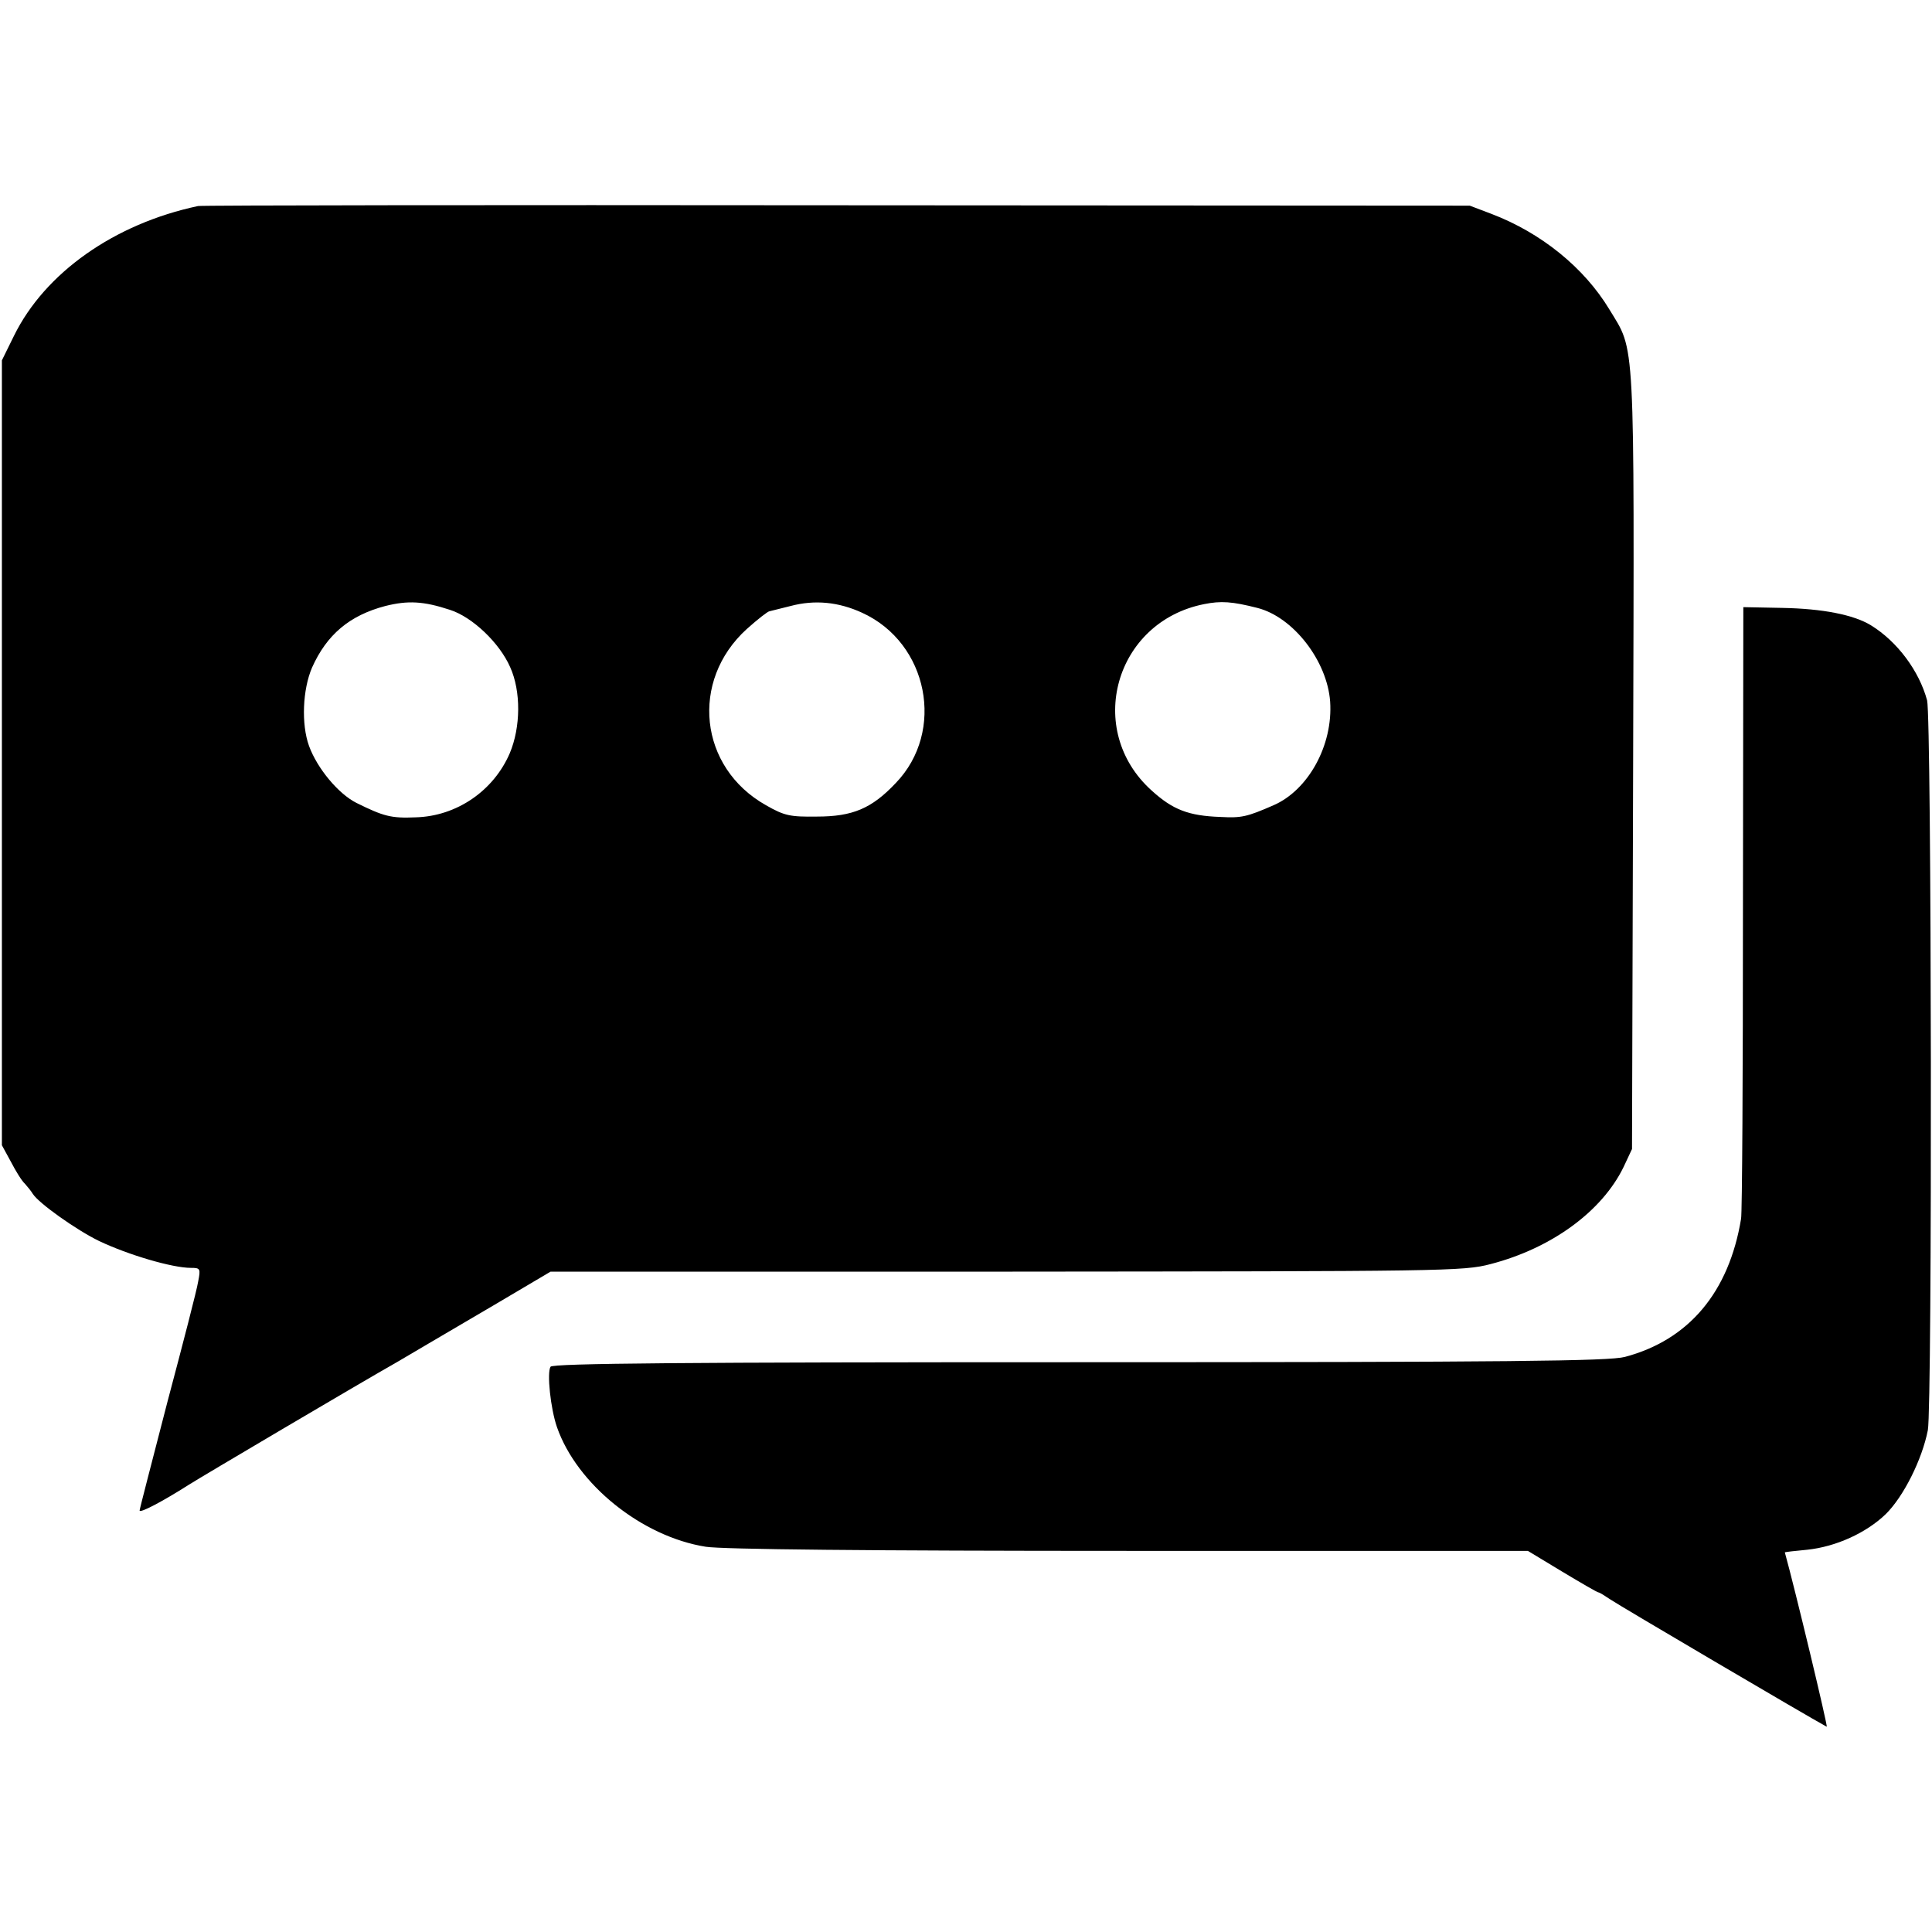
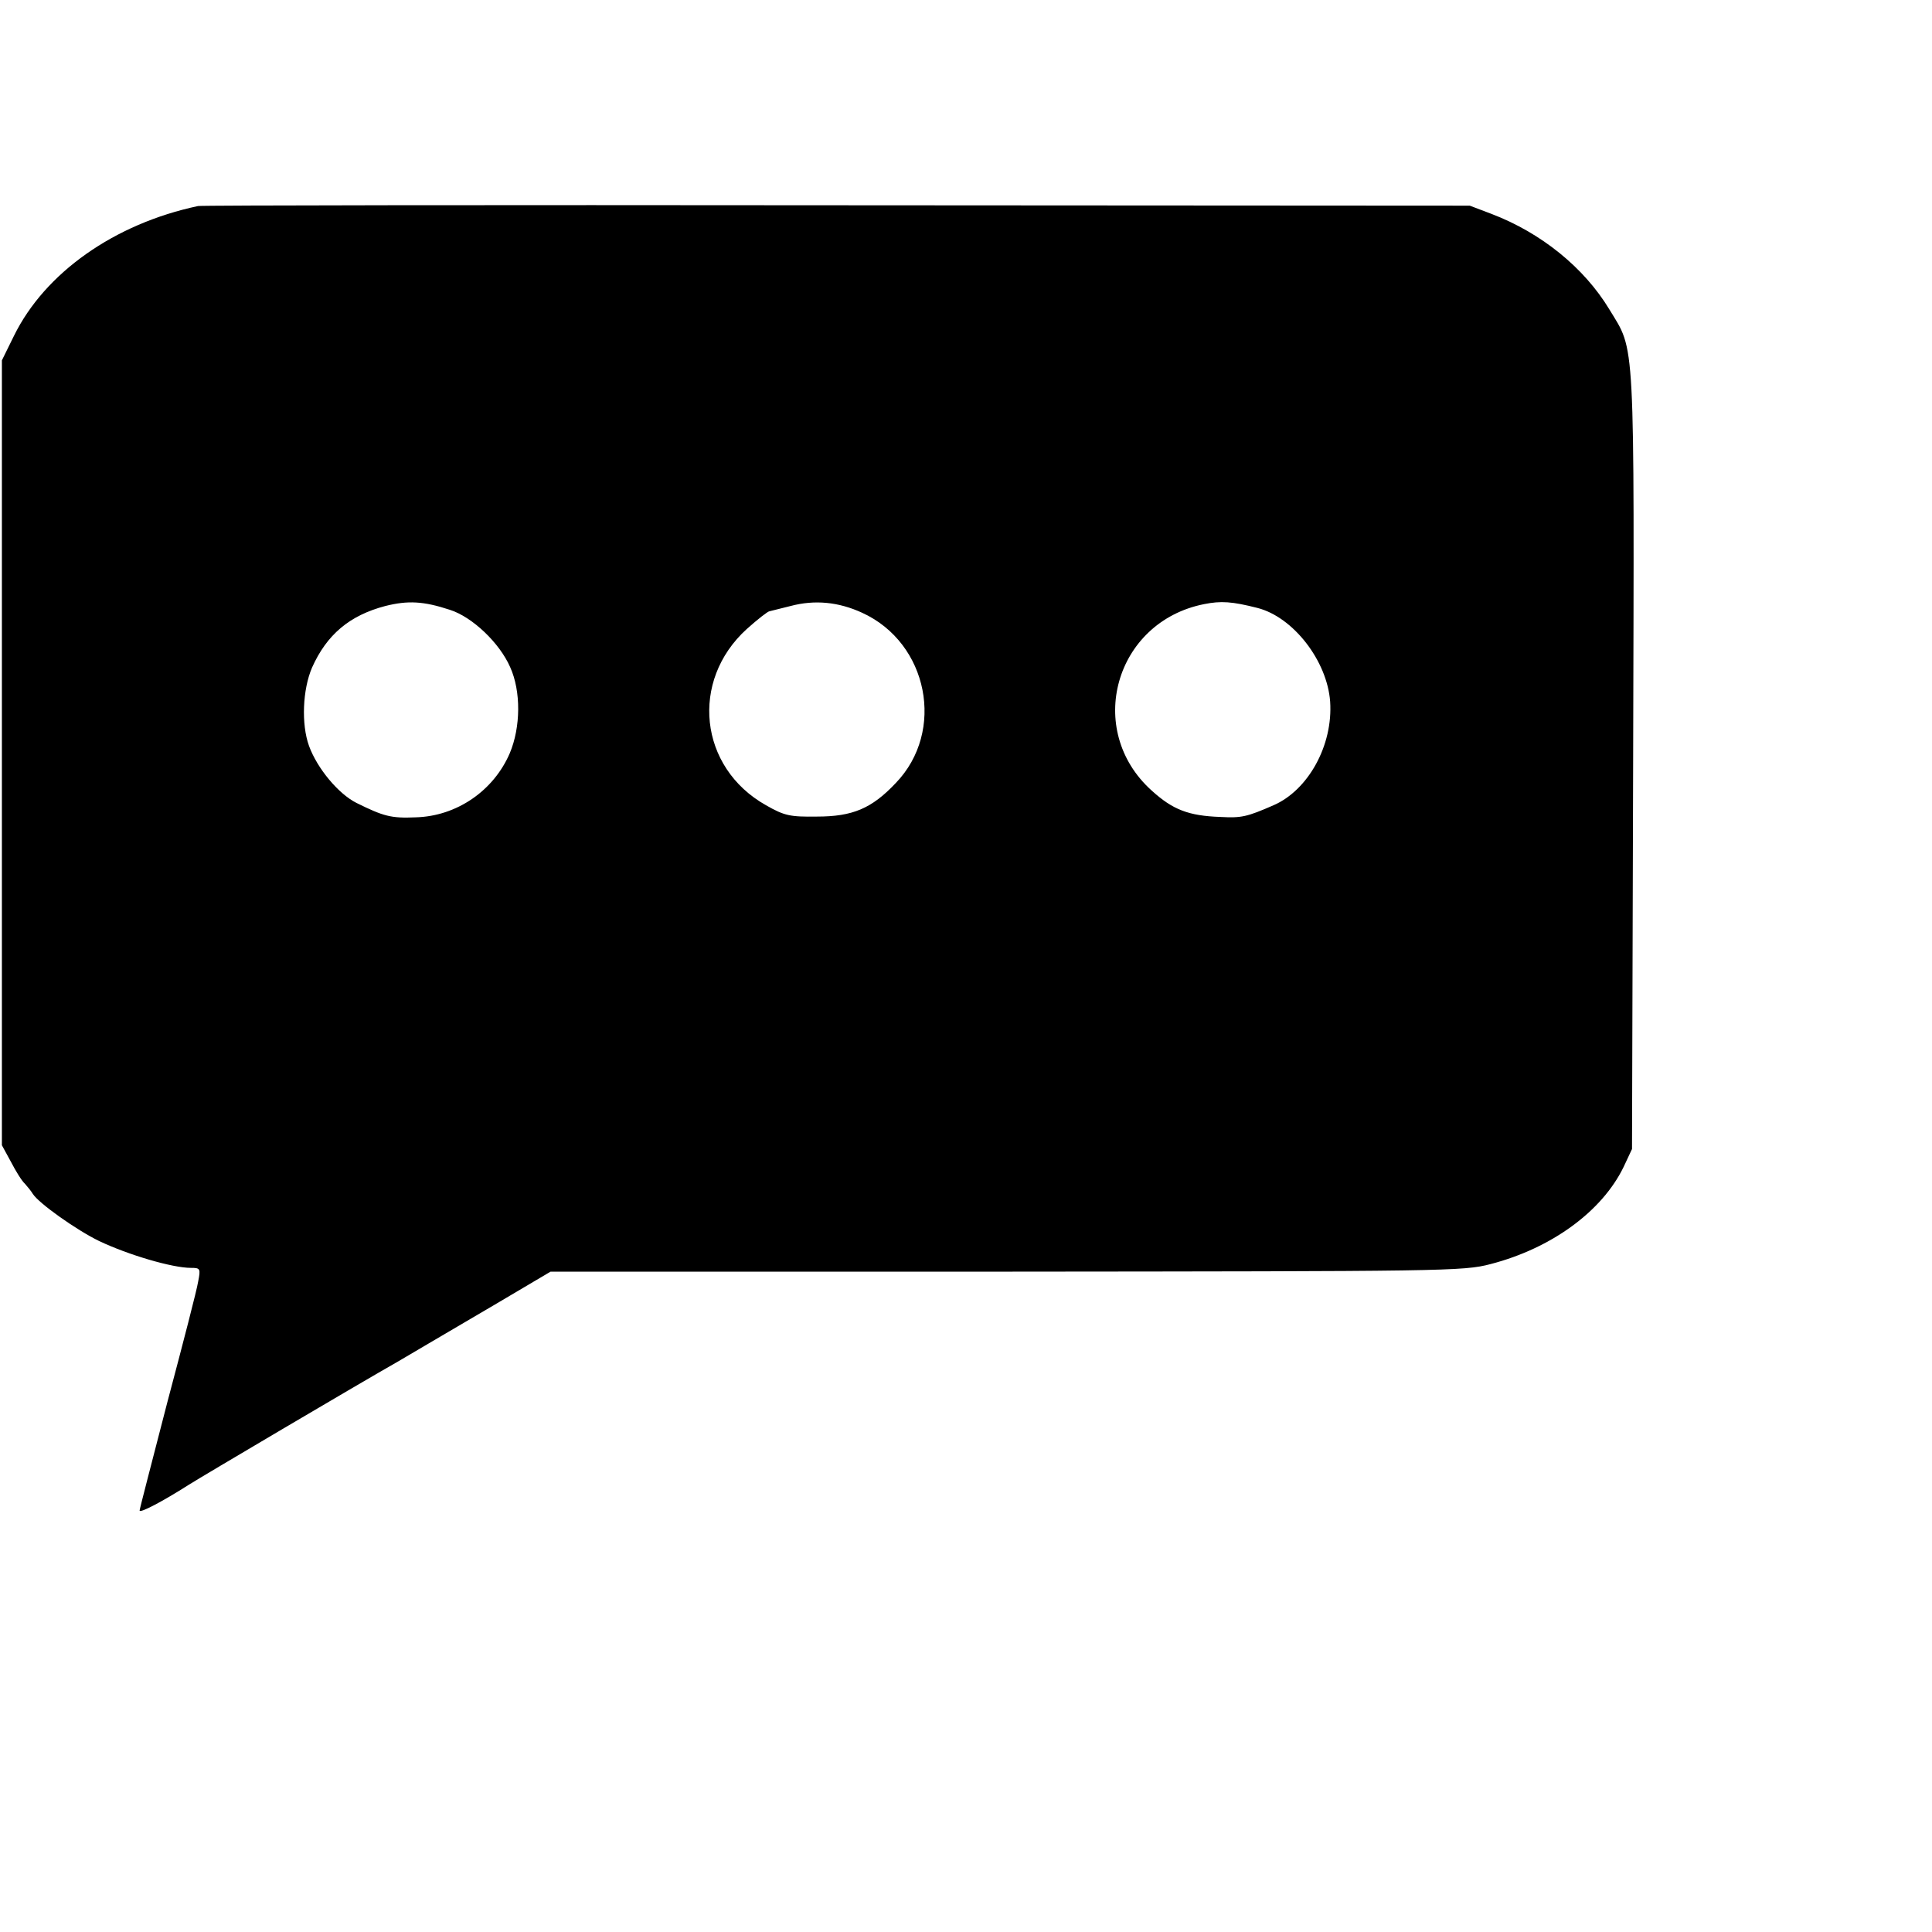
<svg xmlns="http://www.w3.org/2000/svg" version="1.0" width="512pt" height="512pt" viewBox="0 0 512 512" preserveAspectRatio="xMidYMid meet">
  <g transform="translate(0,512) scale(0.1,-0.1)" fill="#000000" stroke="none">
    <path d="M525 4574 c-222 -47 -406 -177 -488 -344 l-32 -65 0 -1040 0 -1040 24 -44 c13 -25 29 -51 37 -58 7 -8 17 -20 21 -27 16 -25 116 -96 176 -125 78 -37 194 -71 243 -71 25 0 26 -2 19 -37 -3 -20 -40 -163 -81 -317 -40 -155 -74 -285 -74 -289 0 -8 61 24 130 68 33 21 446 265 555 327 58 34 71 42 262 154 l142 84 1208 0 c1161 1 1211 1 1283 20 162 42 296 140 353 258 l22 47 3 1029 c3 1142 6 1082 -63 1196 -67 111 -181 203 -312 253 l-58 22 -1675 1 c-921 1 -1684 0 -1695 -2z m667 -1070 c60 -19 132 -88 160 -152 29 -64 28 -159 -1 -228 -43 -100 -141 -167 -249 -170 -66 -3 -86 3 -157 38 -48 24 -104 91 -126 151 -21 58 -17 150 8 208 39 87 99 138 194 163 60 15 101 13 171 -10z m1093 -8 c175 -80 221 -314 89 -451 -64 -68 -115 -89 -209 -89 -71 -1 -86 2 -135 30 -178 100 -202 330 -51 467 29 26 56 47 60 47 3 1 29 7 56 14 64 17 127 11 190 -18z m1047 13 c95 -24 185 -140 193 -248 8 -116 -58 -235 -150 -275 -71 -31 -85 -34 -141 -31 -84 3 -126 19 -182 70 -178 160 -98 447 139 494 45 9 74 7 141 -10z" />
-     <path d="M4619 2713 c0 -439 -2 -809 -5 -823 -32 -194 -138 -321 -308 -366 -42 -11 -300 -14 -1445 -14 -1044 0 -1397 -3 -1402 -12 -10 -16 0 -111 17 -160 53 -152 225 -290 394 -317 42 -7 433 -11 1122 -11 l1057 0 91 -55 c50 -30 93 -55 96 -55 3 0 17 -9 32 -19 20 -14 523 -310 573 -337 4 -2 -85 369 -111 462 0 1 27 4 59 7 77 8 157 45 208 94 48 47 97 146 112 223 12 64 10 1887 -2 1934 -21 78 -79 156 -149 199 -46 28 -128 44 -235 46 l-103 2 -1 -798z" />
  </g>
</svg>